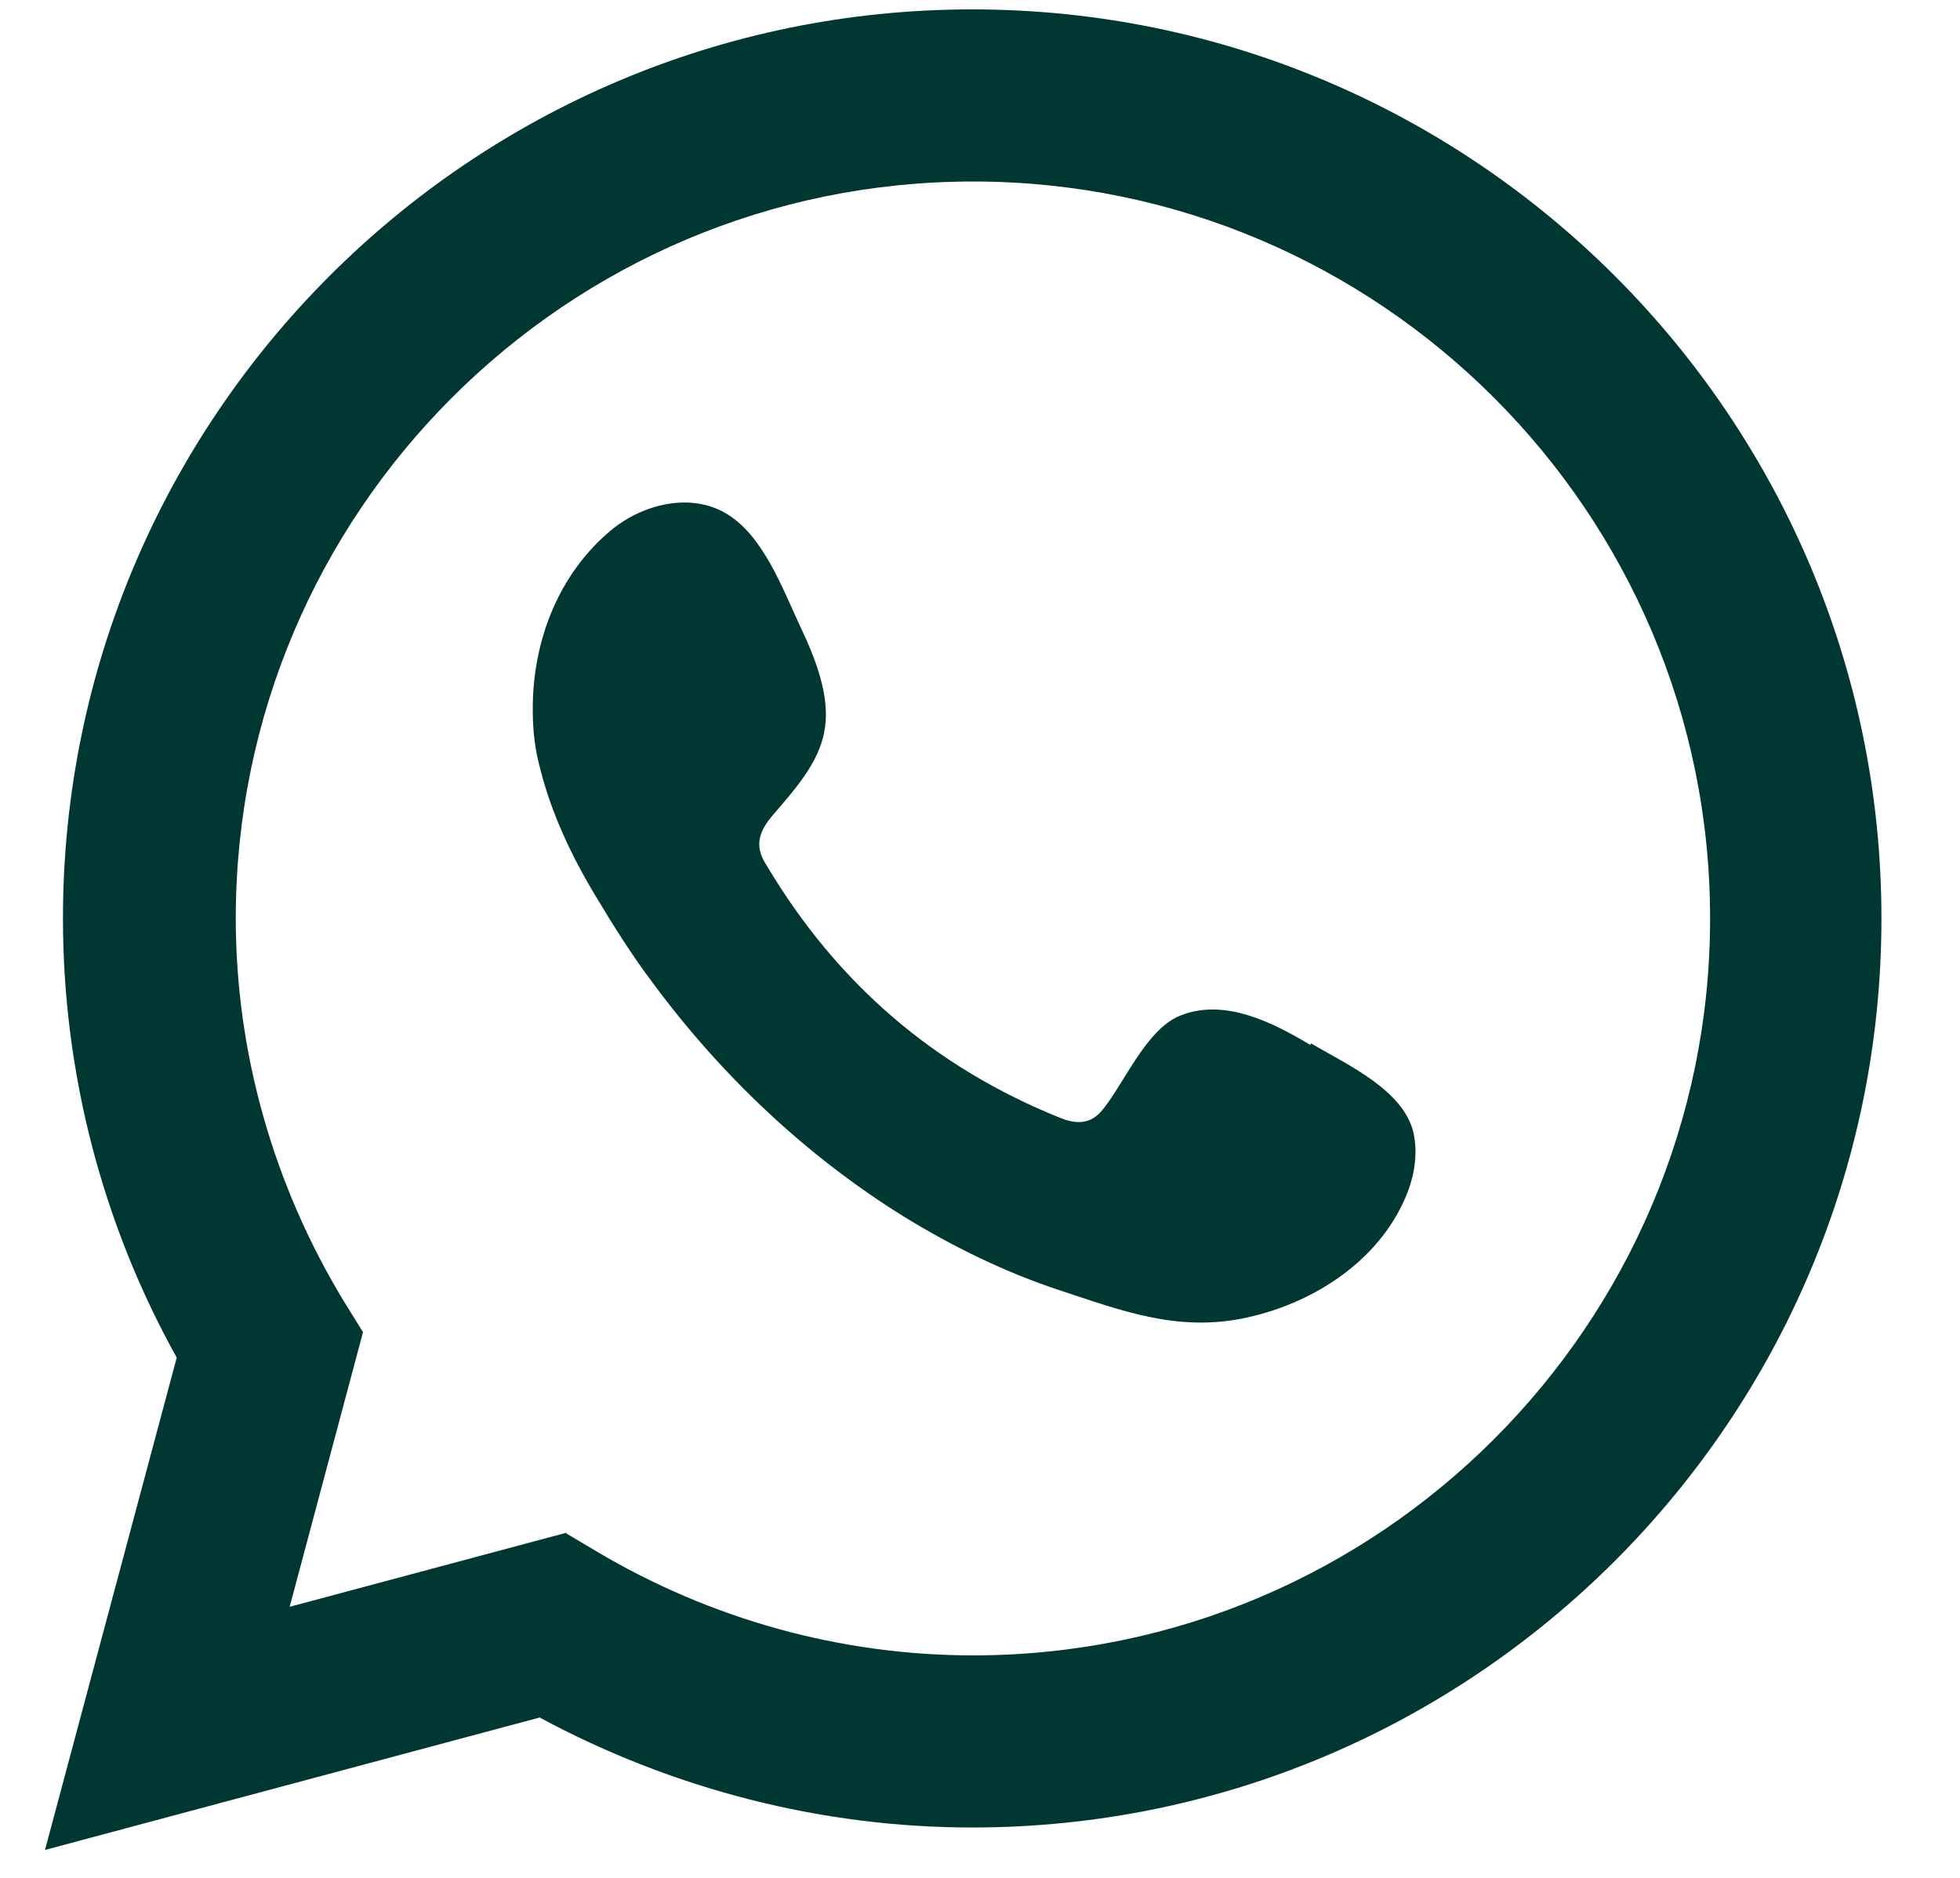
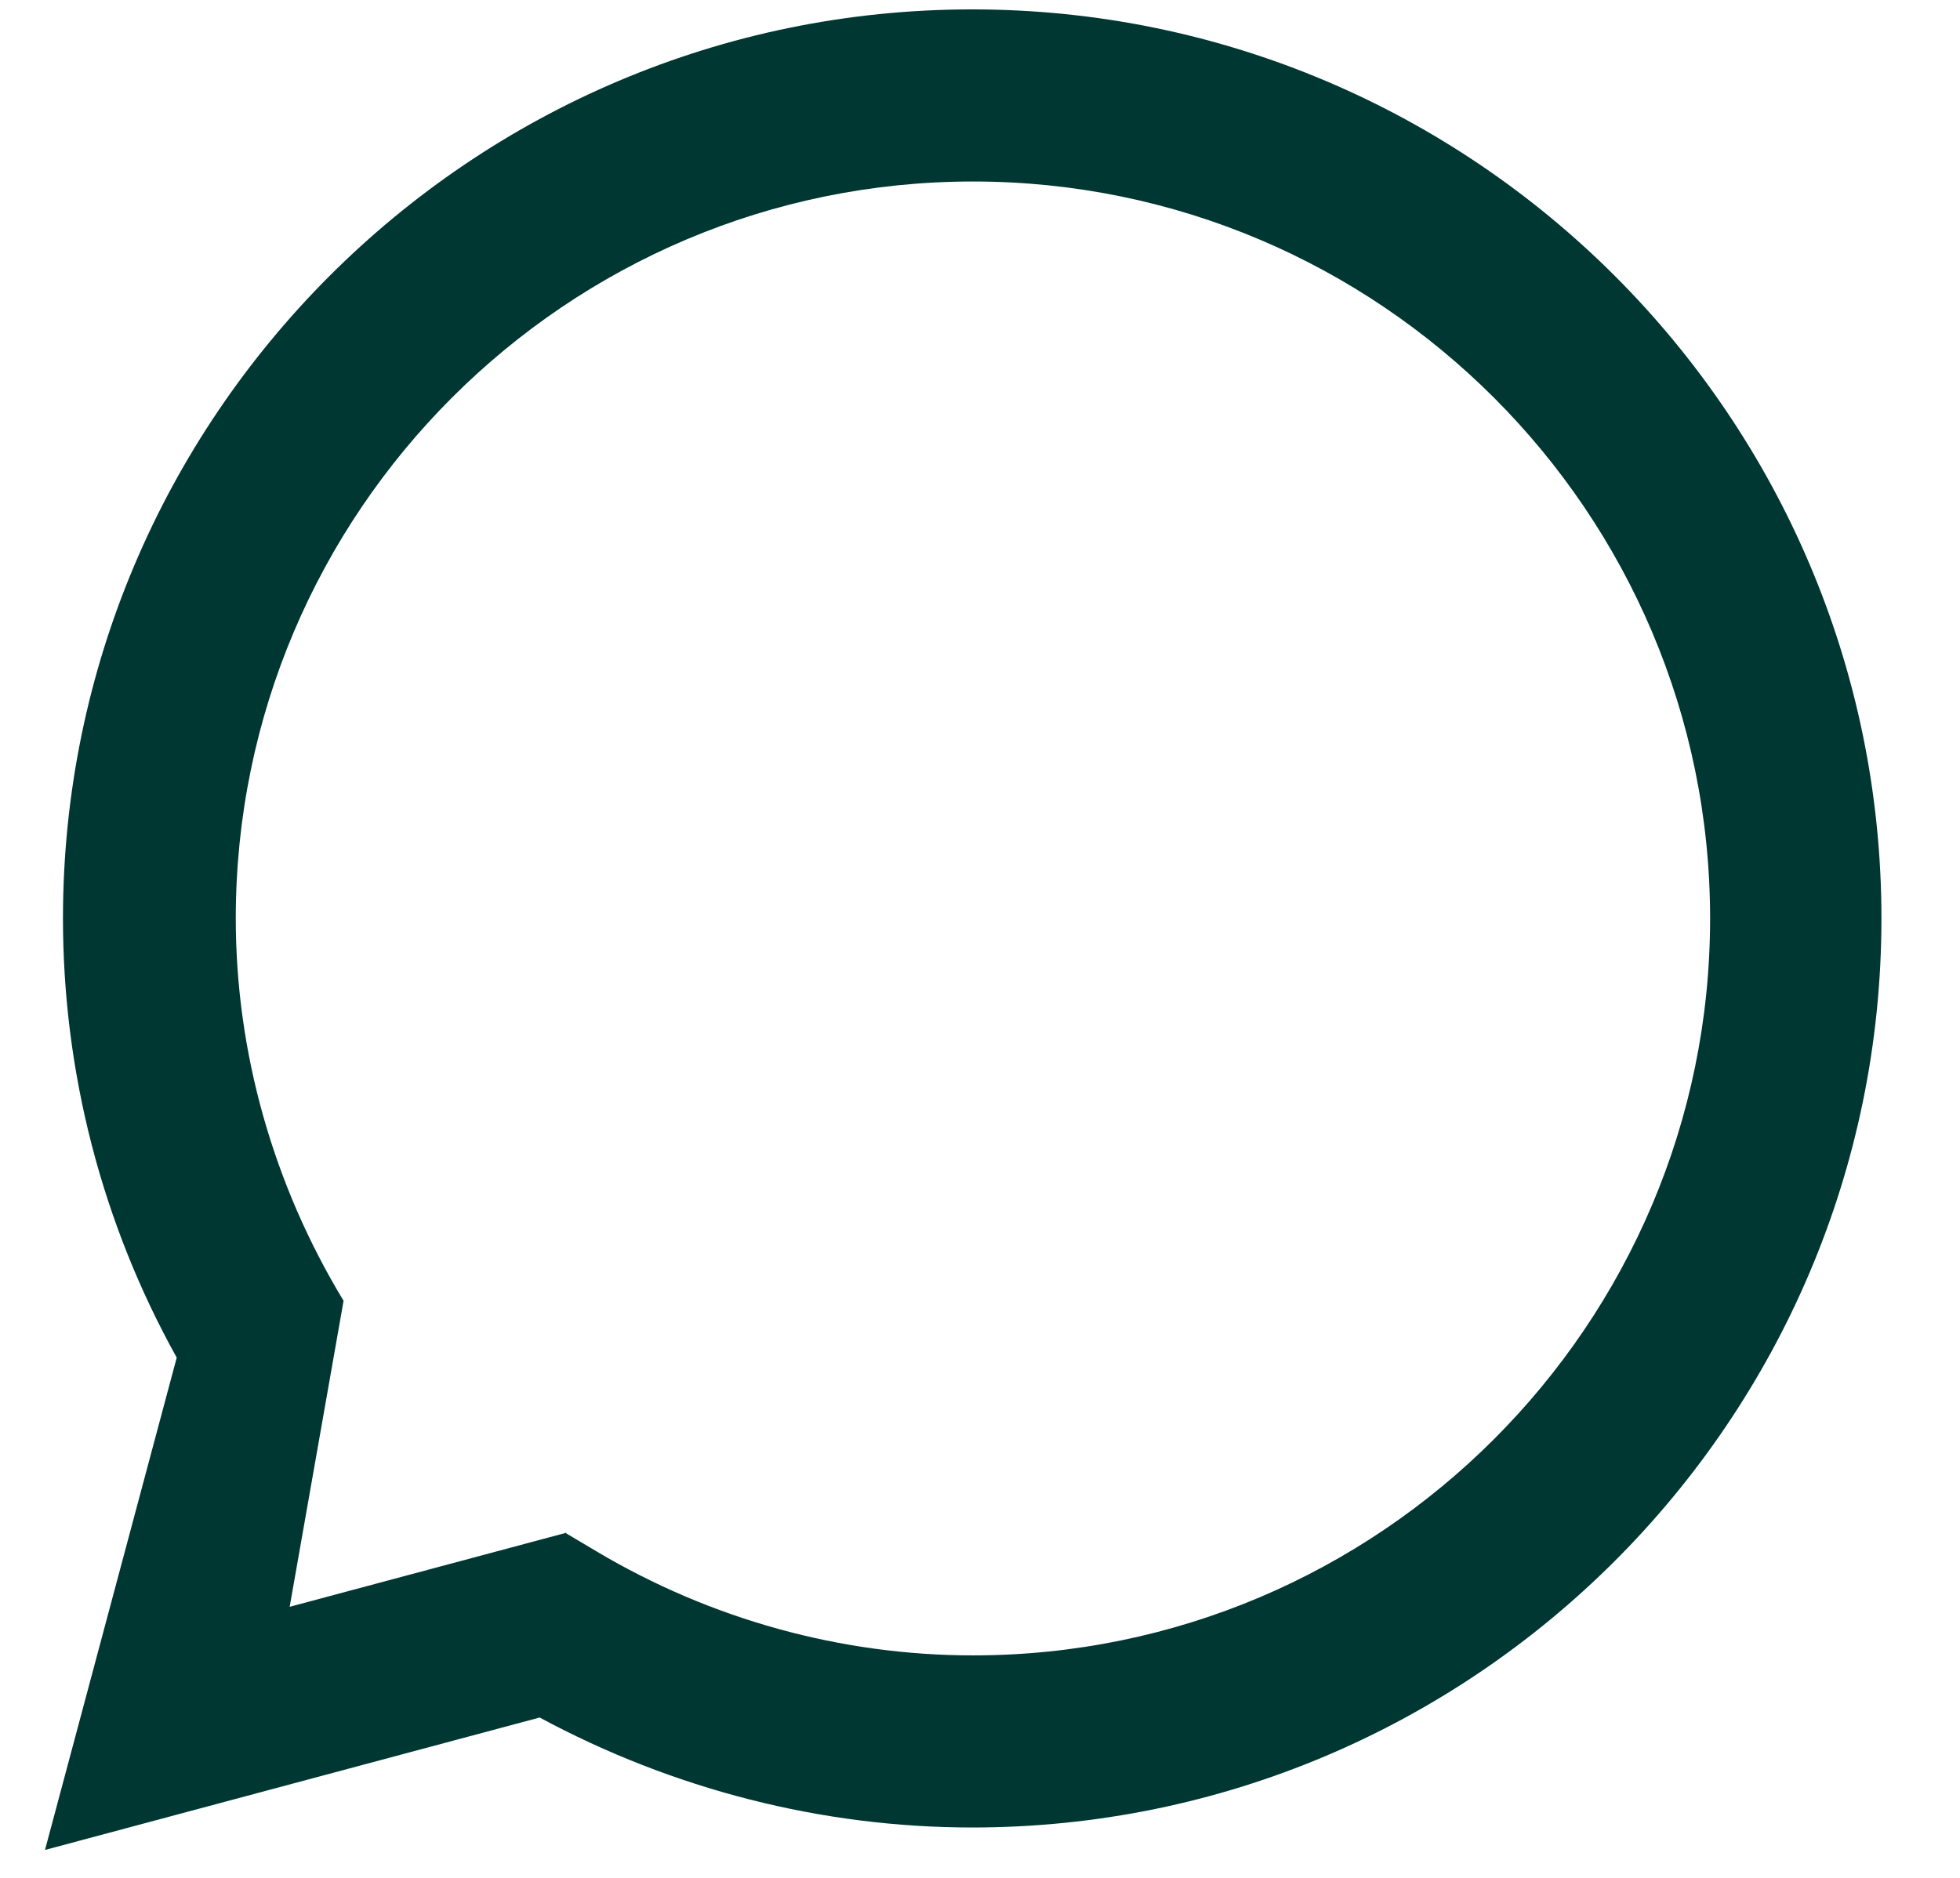
<svg xmlns="http://www.w3.org/2000/svg" width="24" height="23" viewBox="0 0 24 23" fill="currentColor">
-   <path d="M0.551 22.658L2.164 16.628C1.247 14.979 0.771 13.127 0.771 11.249C0.771 5.109 5.765 0.115 11.904 0.115C18.044 0.115 23.038 5.109 23.038 11.249C23.038 17.389 18.044 22.383 11.904 22.383C10.062 22.383 8.239 21.915 6.608 21.036L0.551 22.658ZM6.919 18.772L7.304 19.001C8.706 19.835 10.301 20.275 11.914 20.275C16.889 20.275 20.94 16.225 20.94 11.249C20.94 6.273 16.889 2.223 11.914 2.223C6.938 2.223 2.887 6.273 2.887 11.249C2.887 12.889 3.346 14.511 4.207 15.932L4.445 16.316L3.547 19.68L6.938 18.772H6.919Z" fill="#003732" />
-   <path fillRule="evenodd" clipRule="evenodd" d="M16.044 12.798C15.586 12.523 14.991 12.22 14.45 12.44C14.038 12.605 13.772 13.256 13.506 13.586C13.369 13.76 13.204 13.778 12.993 13.696C11.435 13.072 10.244 12.037 9.392 10.607C9.245 10.388 9.273 10.213 9.447 10.003C9.703 9.7 10.033 9.352 10.097 8.94C10.171 8.527 9.978 8.051 9.804 7.684C9.584 7.217 9.346 6.548 8.879 6.282C8.448 6.035 7.88 6.172 7.495 6.484C6.835 7.025 6.514 7.868 6.524 8.711C6.524 8.949 6.551 9.187 6.615 9.416C6.753 9.966 7 10.488 7.293 10.974C7.513 11.341 7.742 11.707 7.999 12.046C8.833 13.173 9.868 14.154 11.06 14.896C11.655 15.263 12.306 15.583 12.975 15.803C13.726 16.051 14.395 16.307 15.201 16.151C16.044 15.986 16.878 15.464 17.217 14.649C17.318 14.41 17.364 14.136 17.309 13.879C17.19 13.347 16.484 13.036 16.054 12.779L16.044 12.798Z" fill="#003732" />
+   <path d="M0.551 22.658L2.164 16.628C1.247 14.979 0.771 13.127 0.771 11.249C0.771 5.109 5.765 0.115 11.904 0.115C18.044 0.115 23.038 5.109 23.038 11.249C23.038 17.389 18.044 22.383 11.904 22.383C10.062 22.383 8.239 21.915 6.608 21.036L0.551 22.658ZM6.919 18.772L7.304 19.001C8.706 19.835 10.301 20.275 11.914 20.275C16.889 20.275 20.94 16.225 20.94 11.249C20.94 6.273 16.889 2.223 11.914 2.223C6.938 2.223 2.887 6.273 2.887 11.249C2.887 12.889 3.346 14.511 4.207 15.932L3.547 19.68L6.938 18.772H6.919Z" fill="#003732" />
</svg>